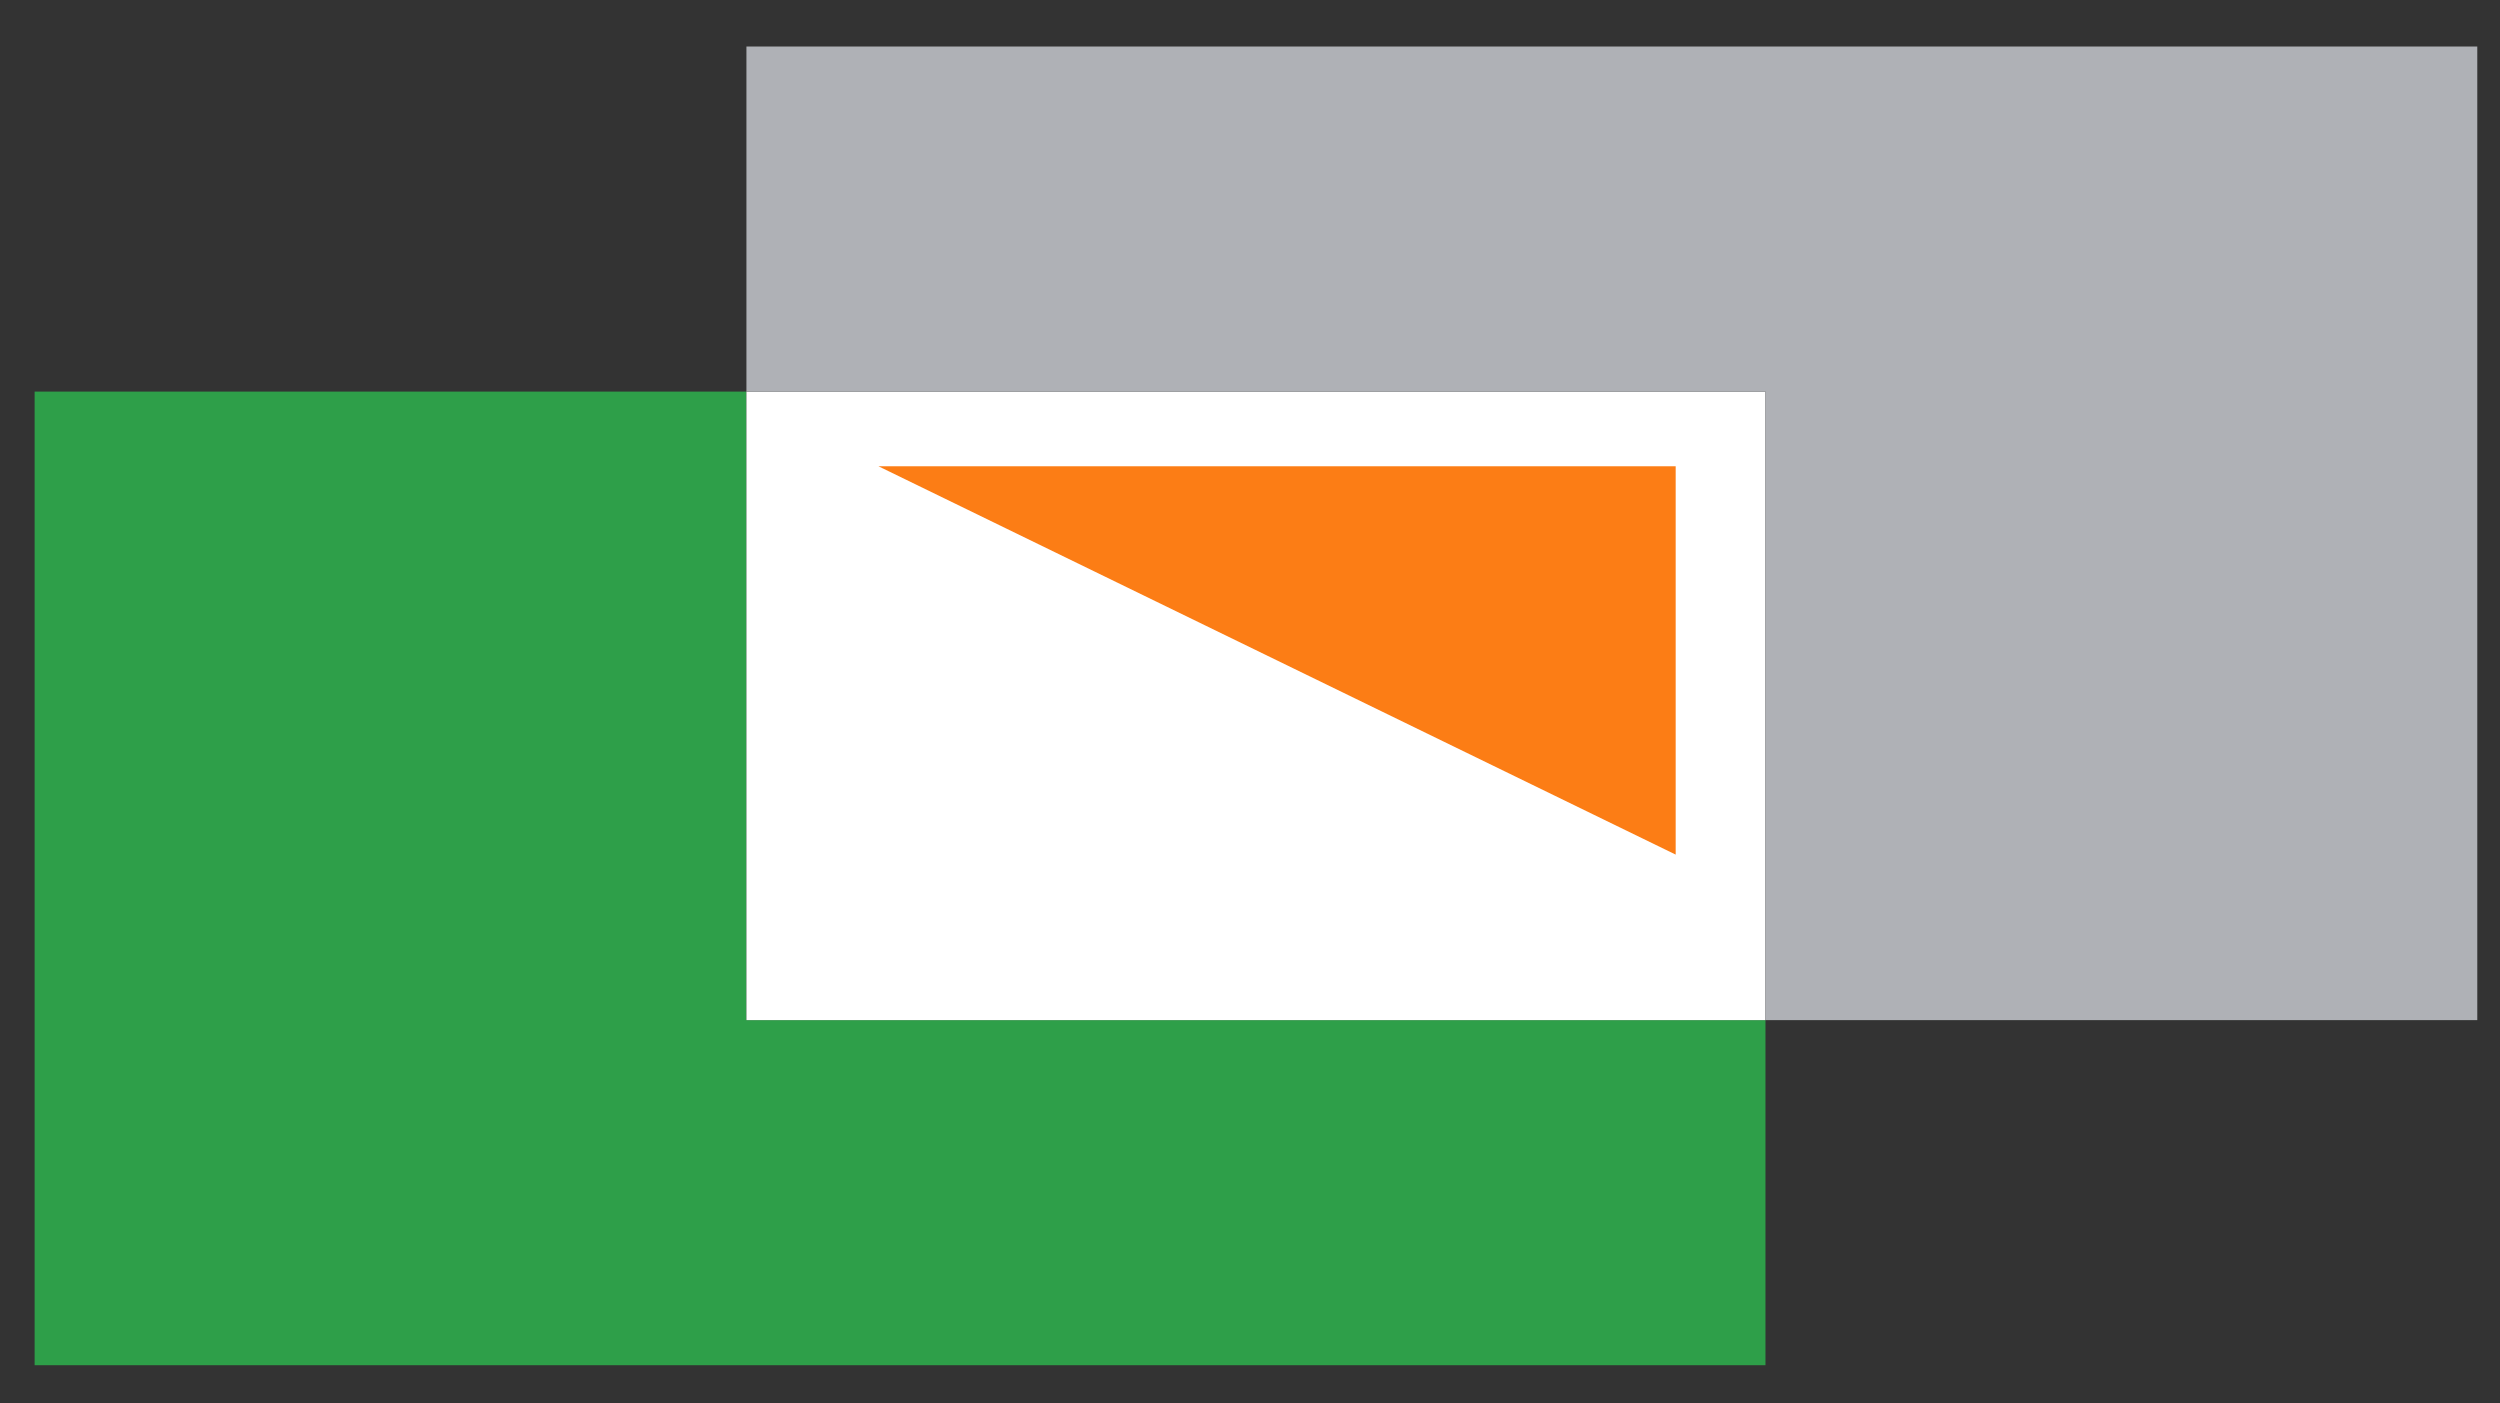
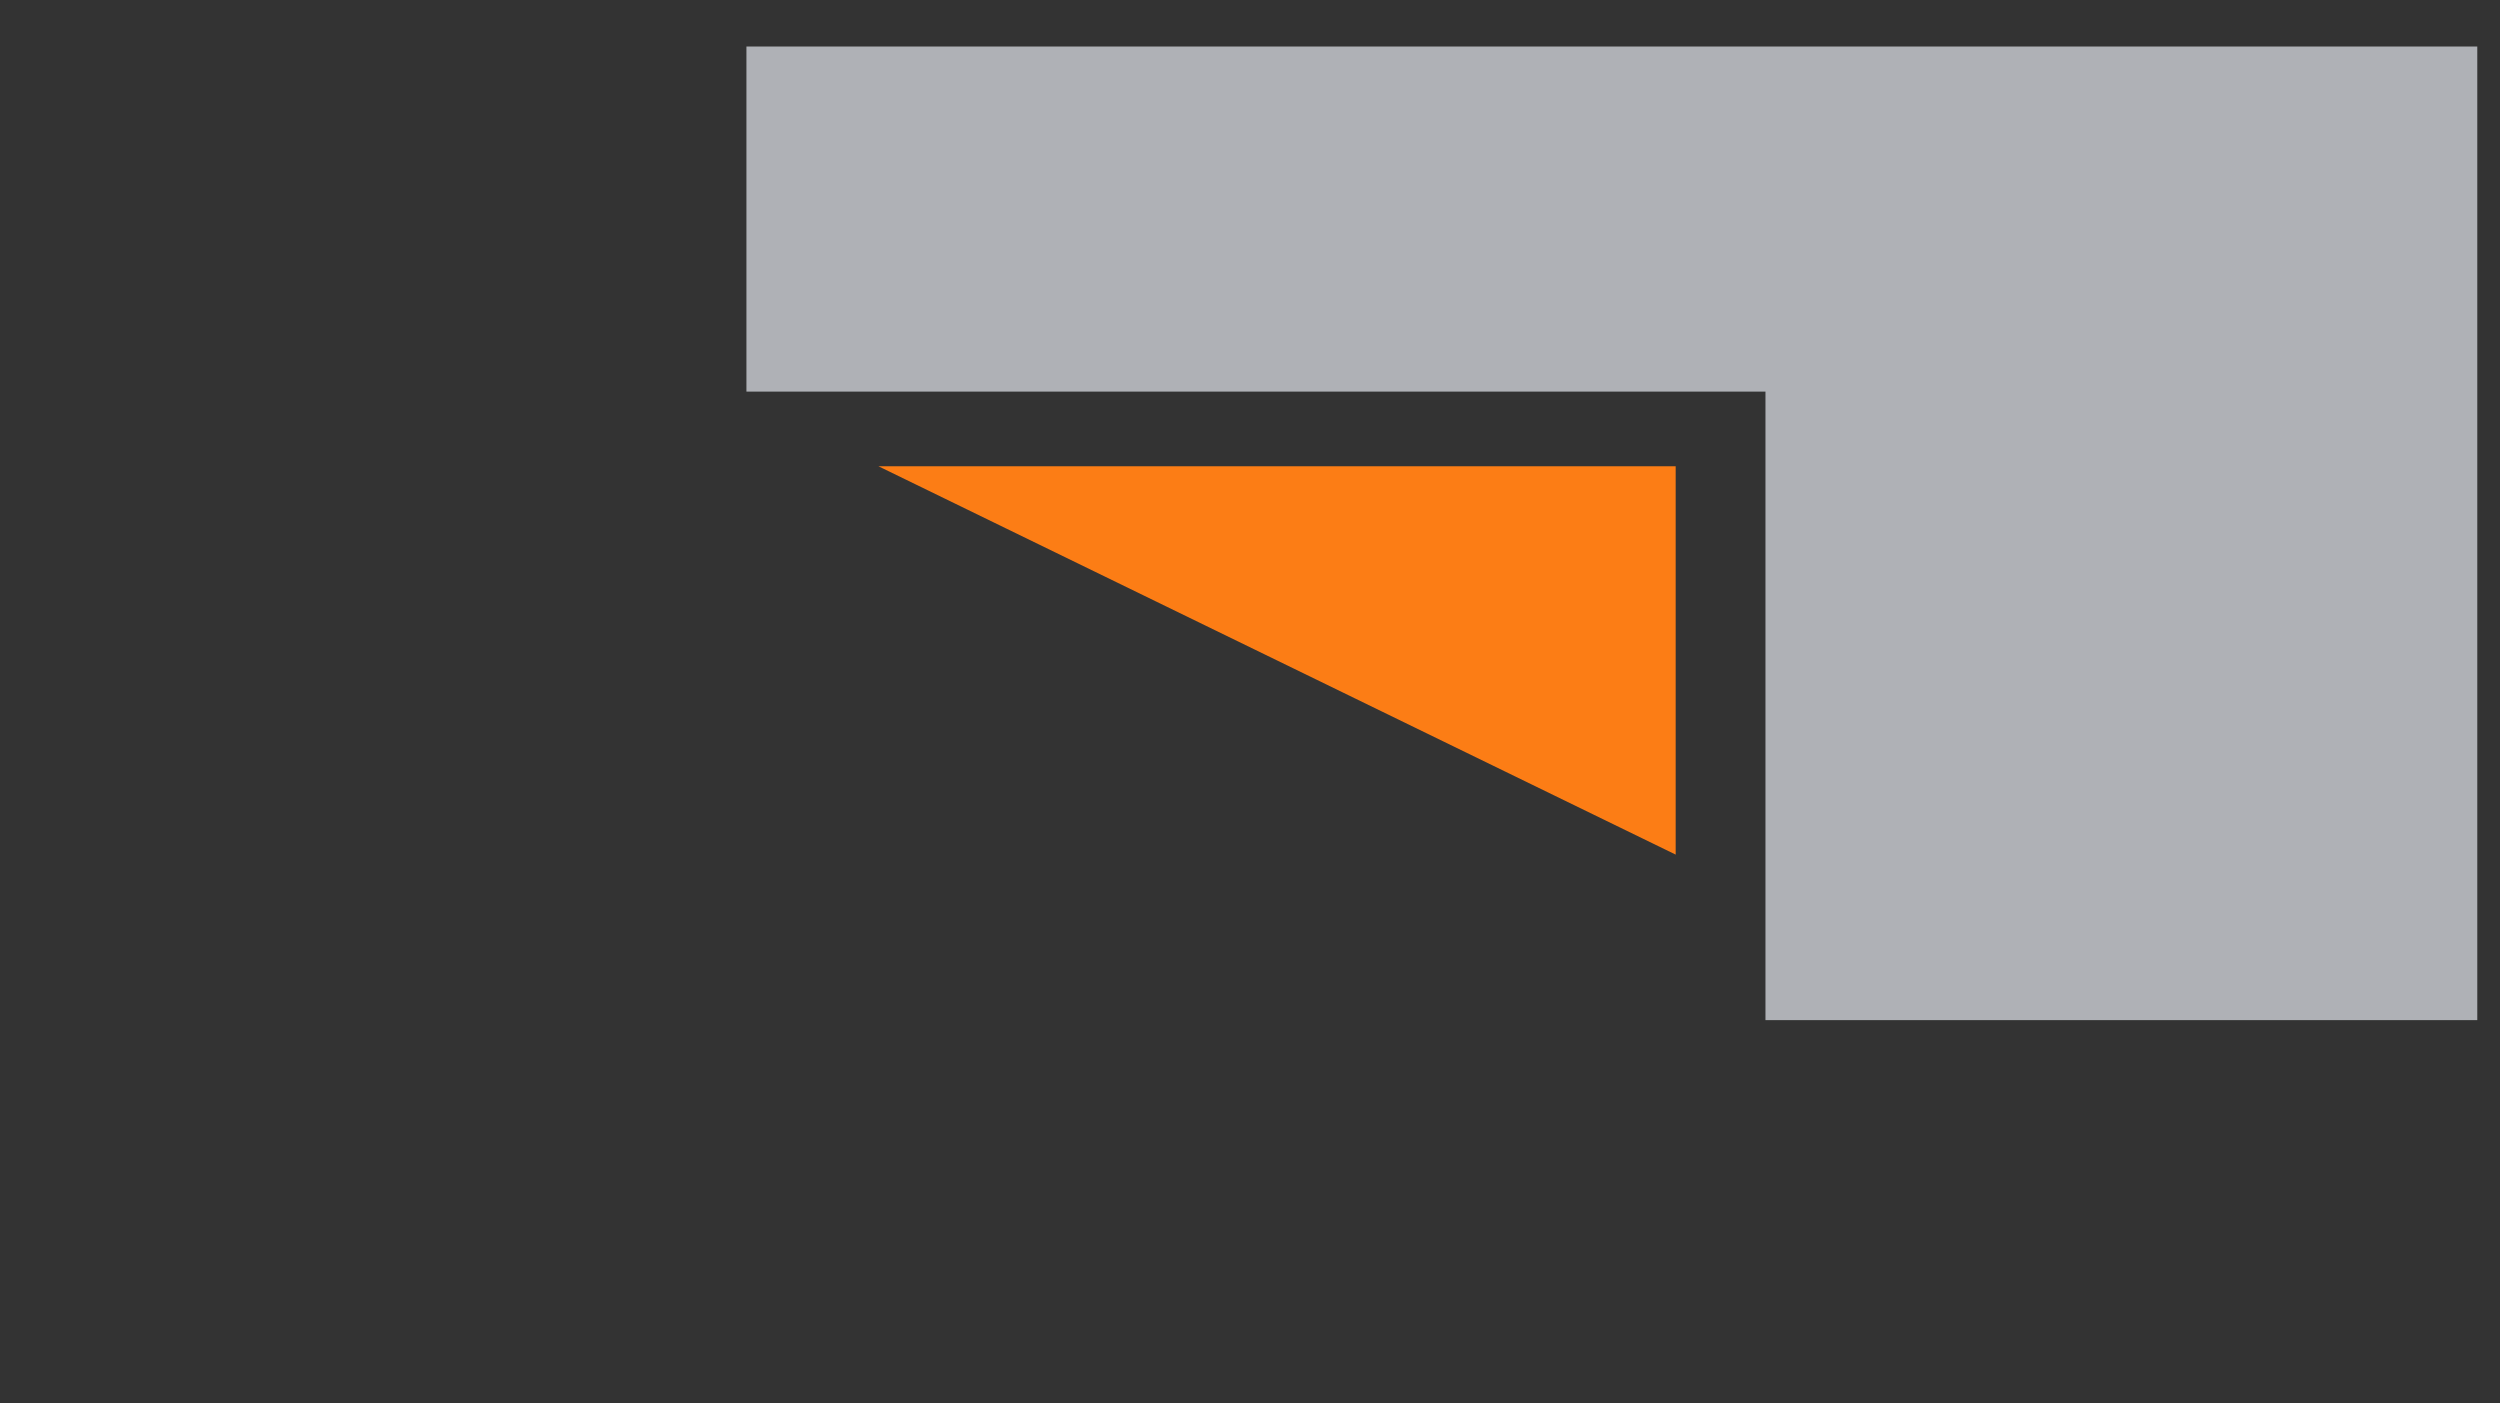
<svg xmlns="http://www.w3.org/2000/svg" version="1.1" id="Layer_1" x="0px" y="0px" viewBox="0 0 231.1 129.7" style="enable-background:new 0 0 231.1 129.7;" xml:space="preserve">
  <rect x="0" y="0" width="231.1" height="129.7" fill="#333333" stroke="none" />
  <style type="text/css">
	.st0{fill:#2E9F49;}
	.st1{fill:#FFFFFF;}
	.st2{fill:#AFB1B6;}
	.st3{fill:#FC7D15;}
</style>
-   <polygon class="st0" points="163.2,94.3 163.2,126.2 3.2,126.2 3.2,36.2 69,36.2 69,94.3 " />
-   <rect x="69" y="36.2" class="st1" width="94.2" height="58.1" />
  <polygon class="st2" points="229,4.3 229,94.3 163.2,94.3 163.2,36.2 69,36.2 69,4.3 " />
  <polygon class="st3" points="154.9,79 81.2,43.1 154.9,43.1 " />
</svg>